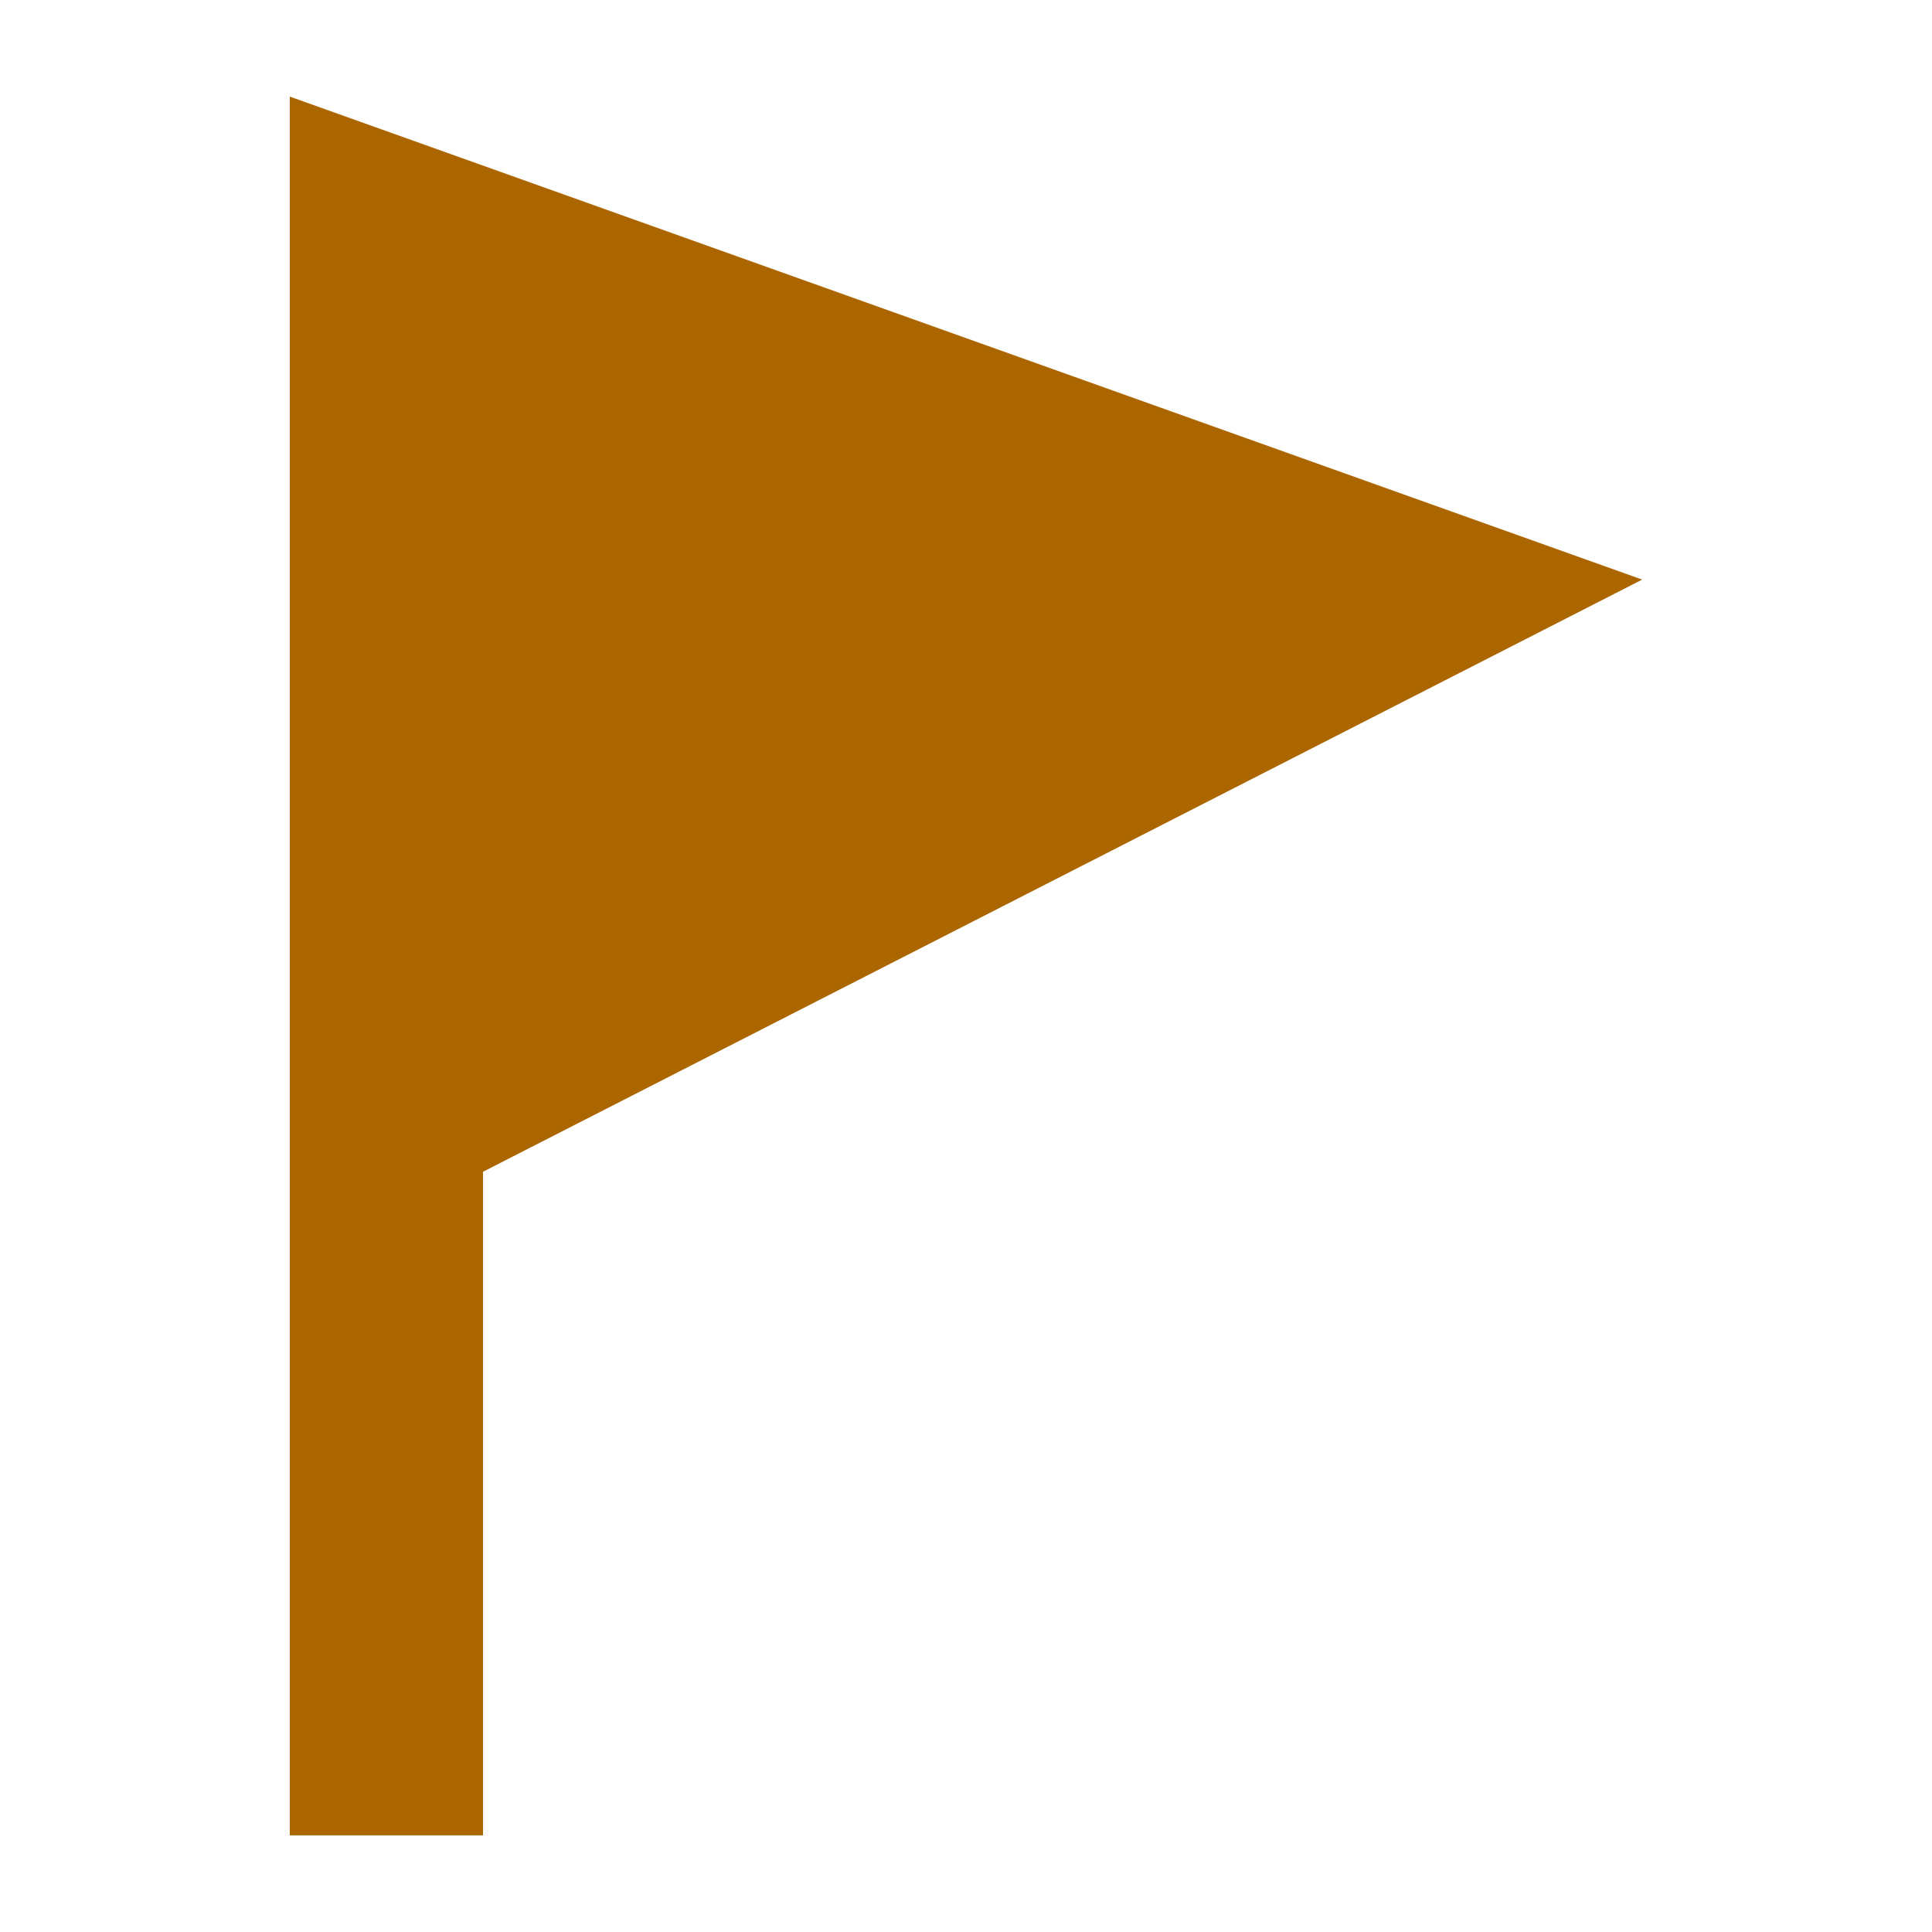
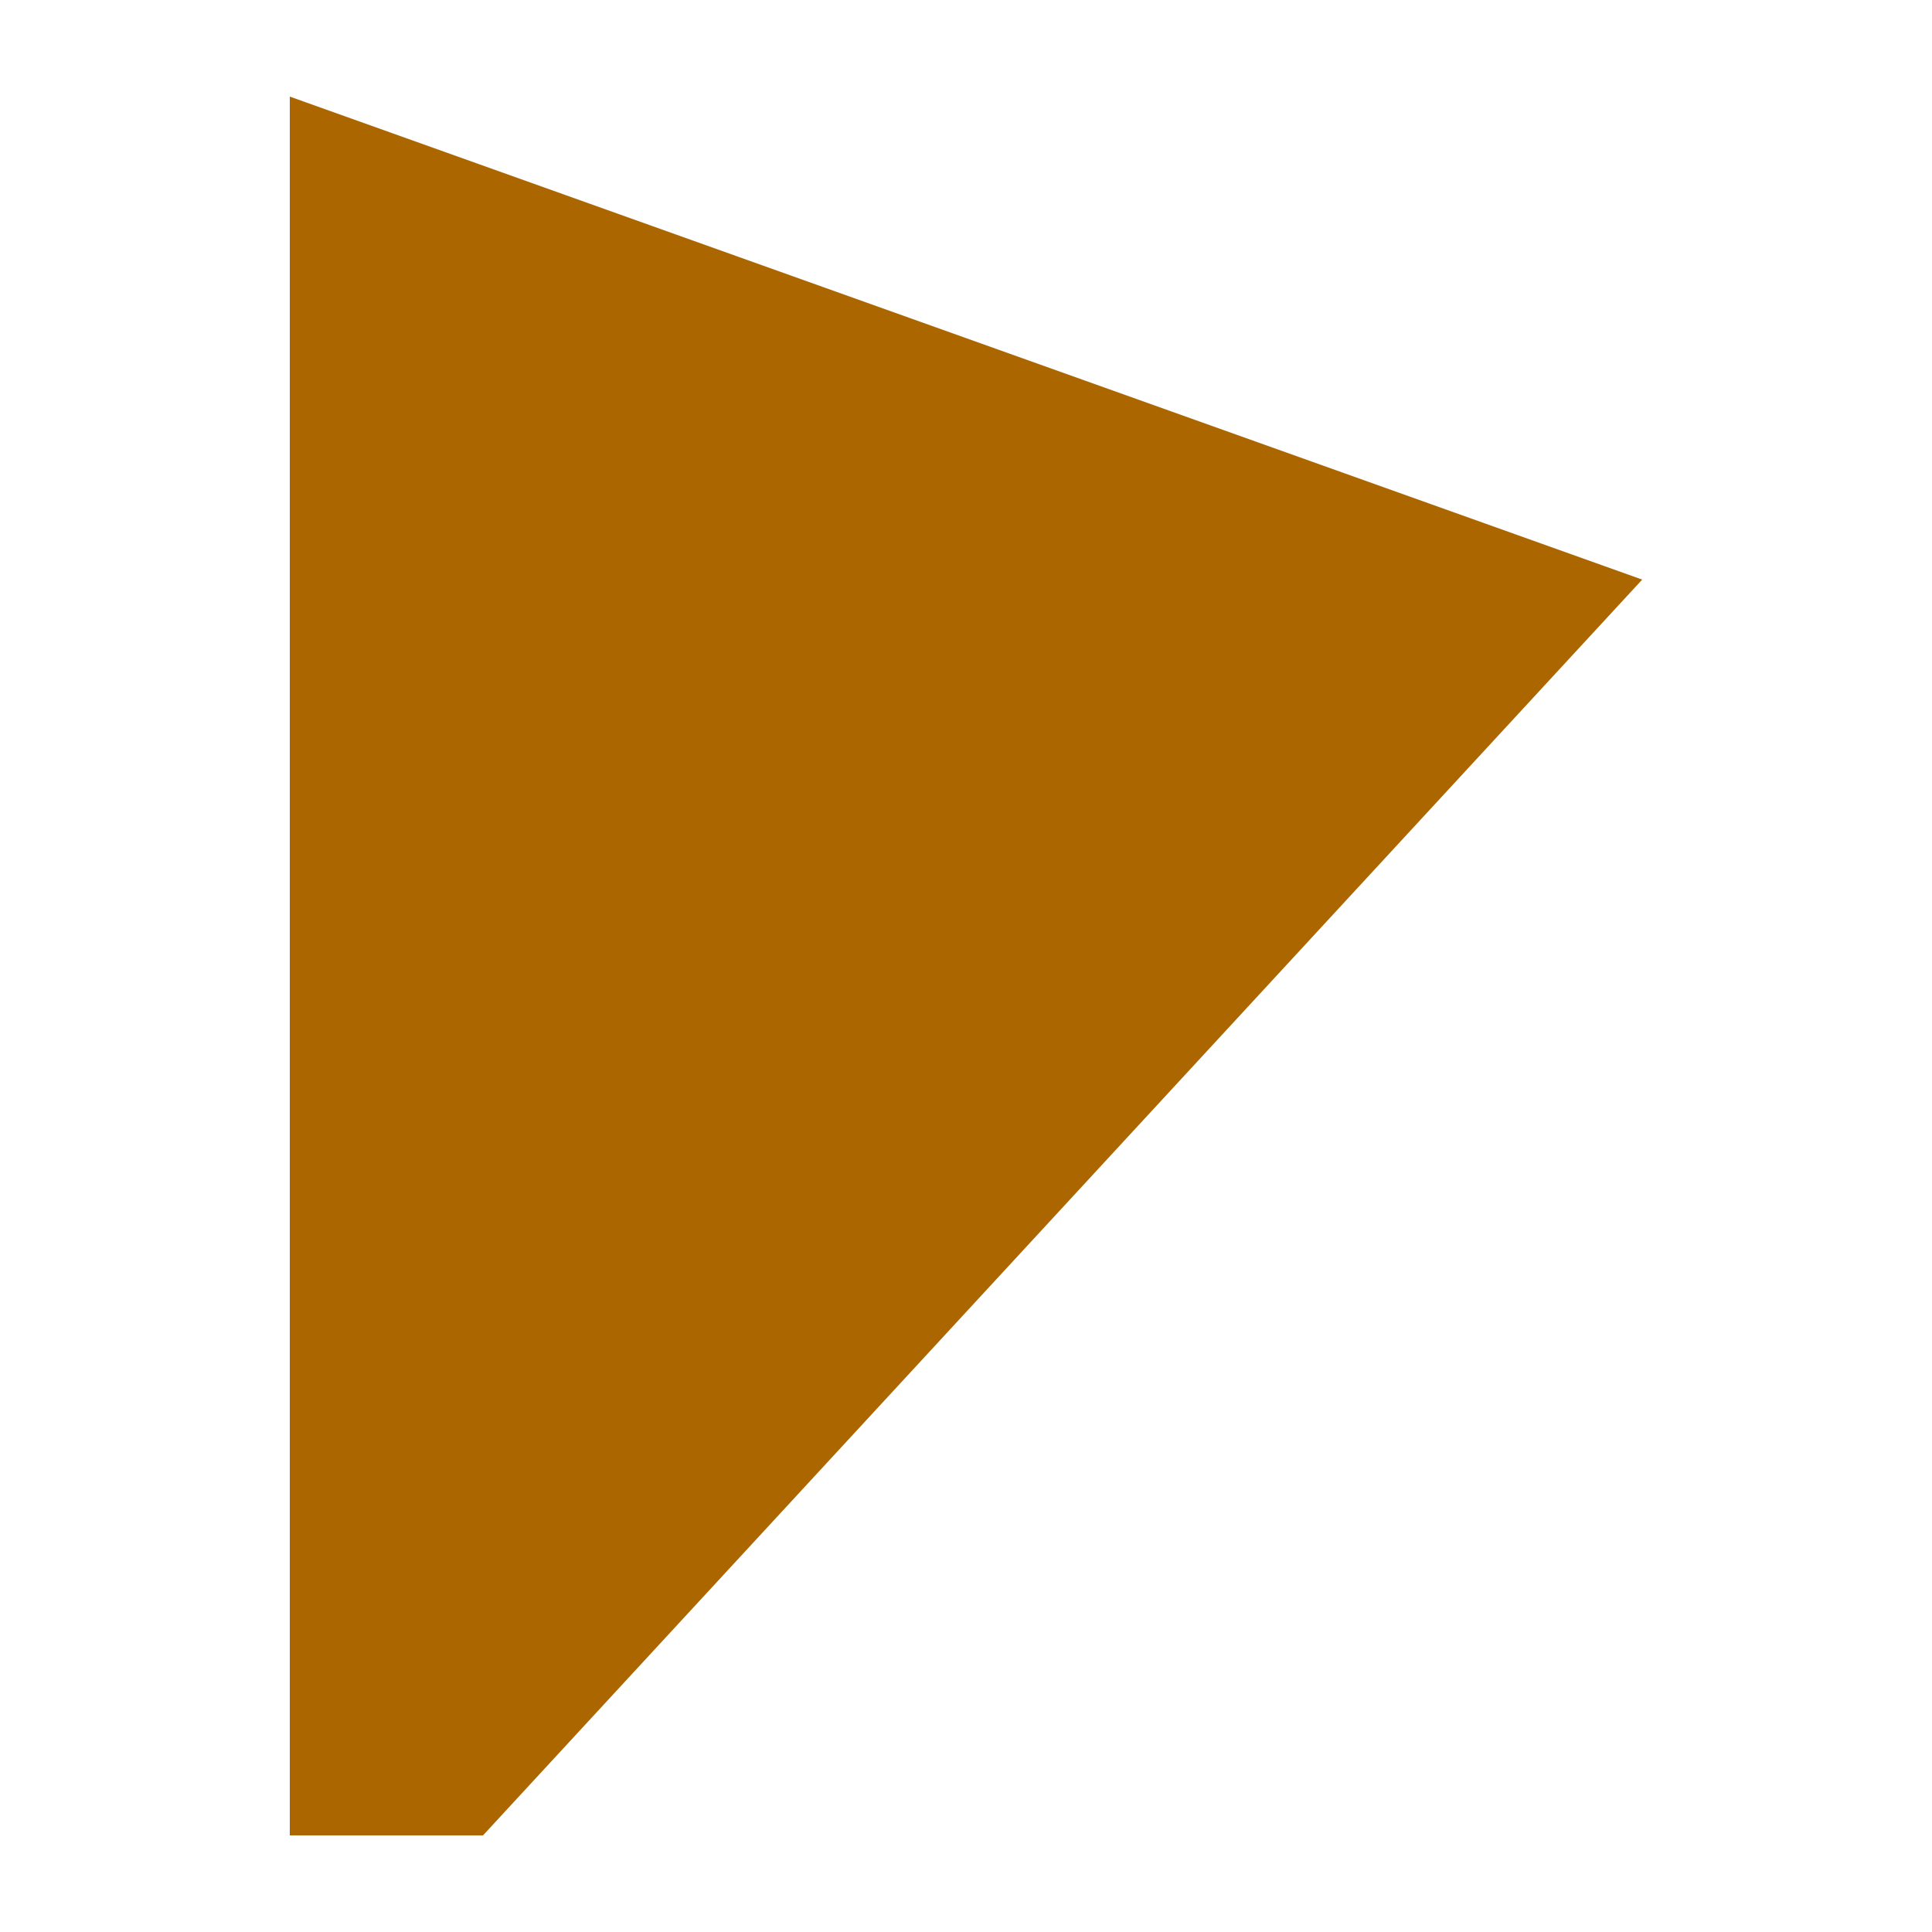
<svg xmlns="http://www.w3.org/2000/svg" width="20" height="20" viewBox="0 0 20 20">
-   <path id="path4" d="M17 6 3 1v18h2v-6.87L17 6z" style="fill:#ac6600;fill-opacity:1" />
+   <path id="path4" d="M17 6 3 1v18h2L17 6z" style="fill:#ac6600;fill-opacity:1" />
</svg>